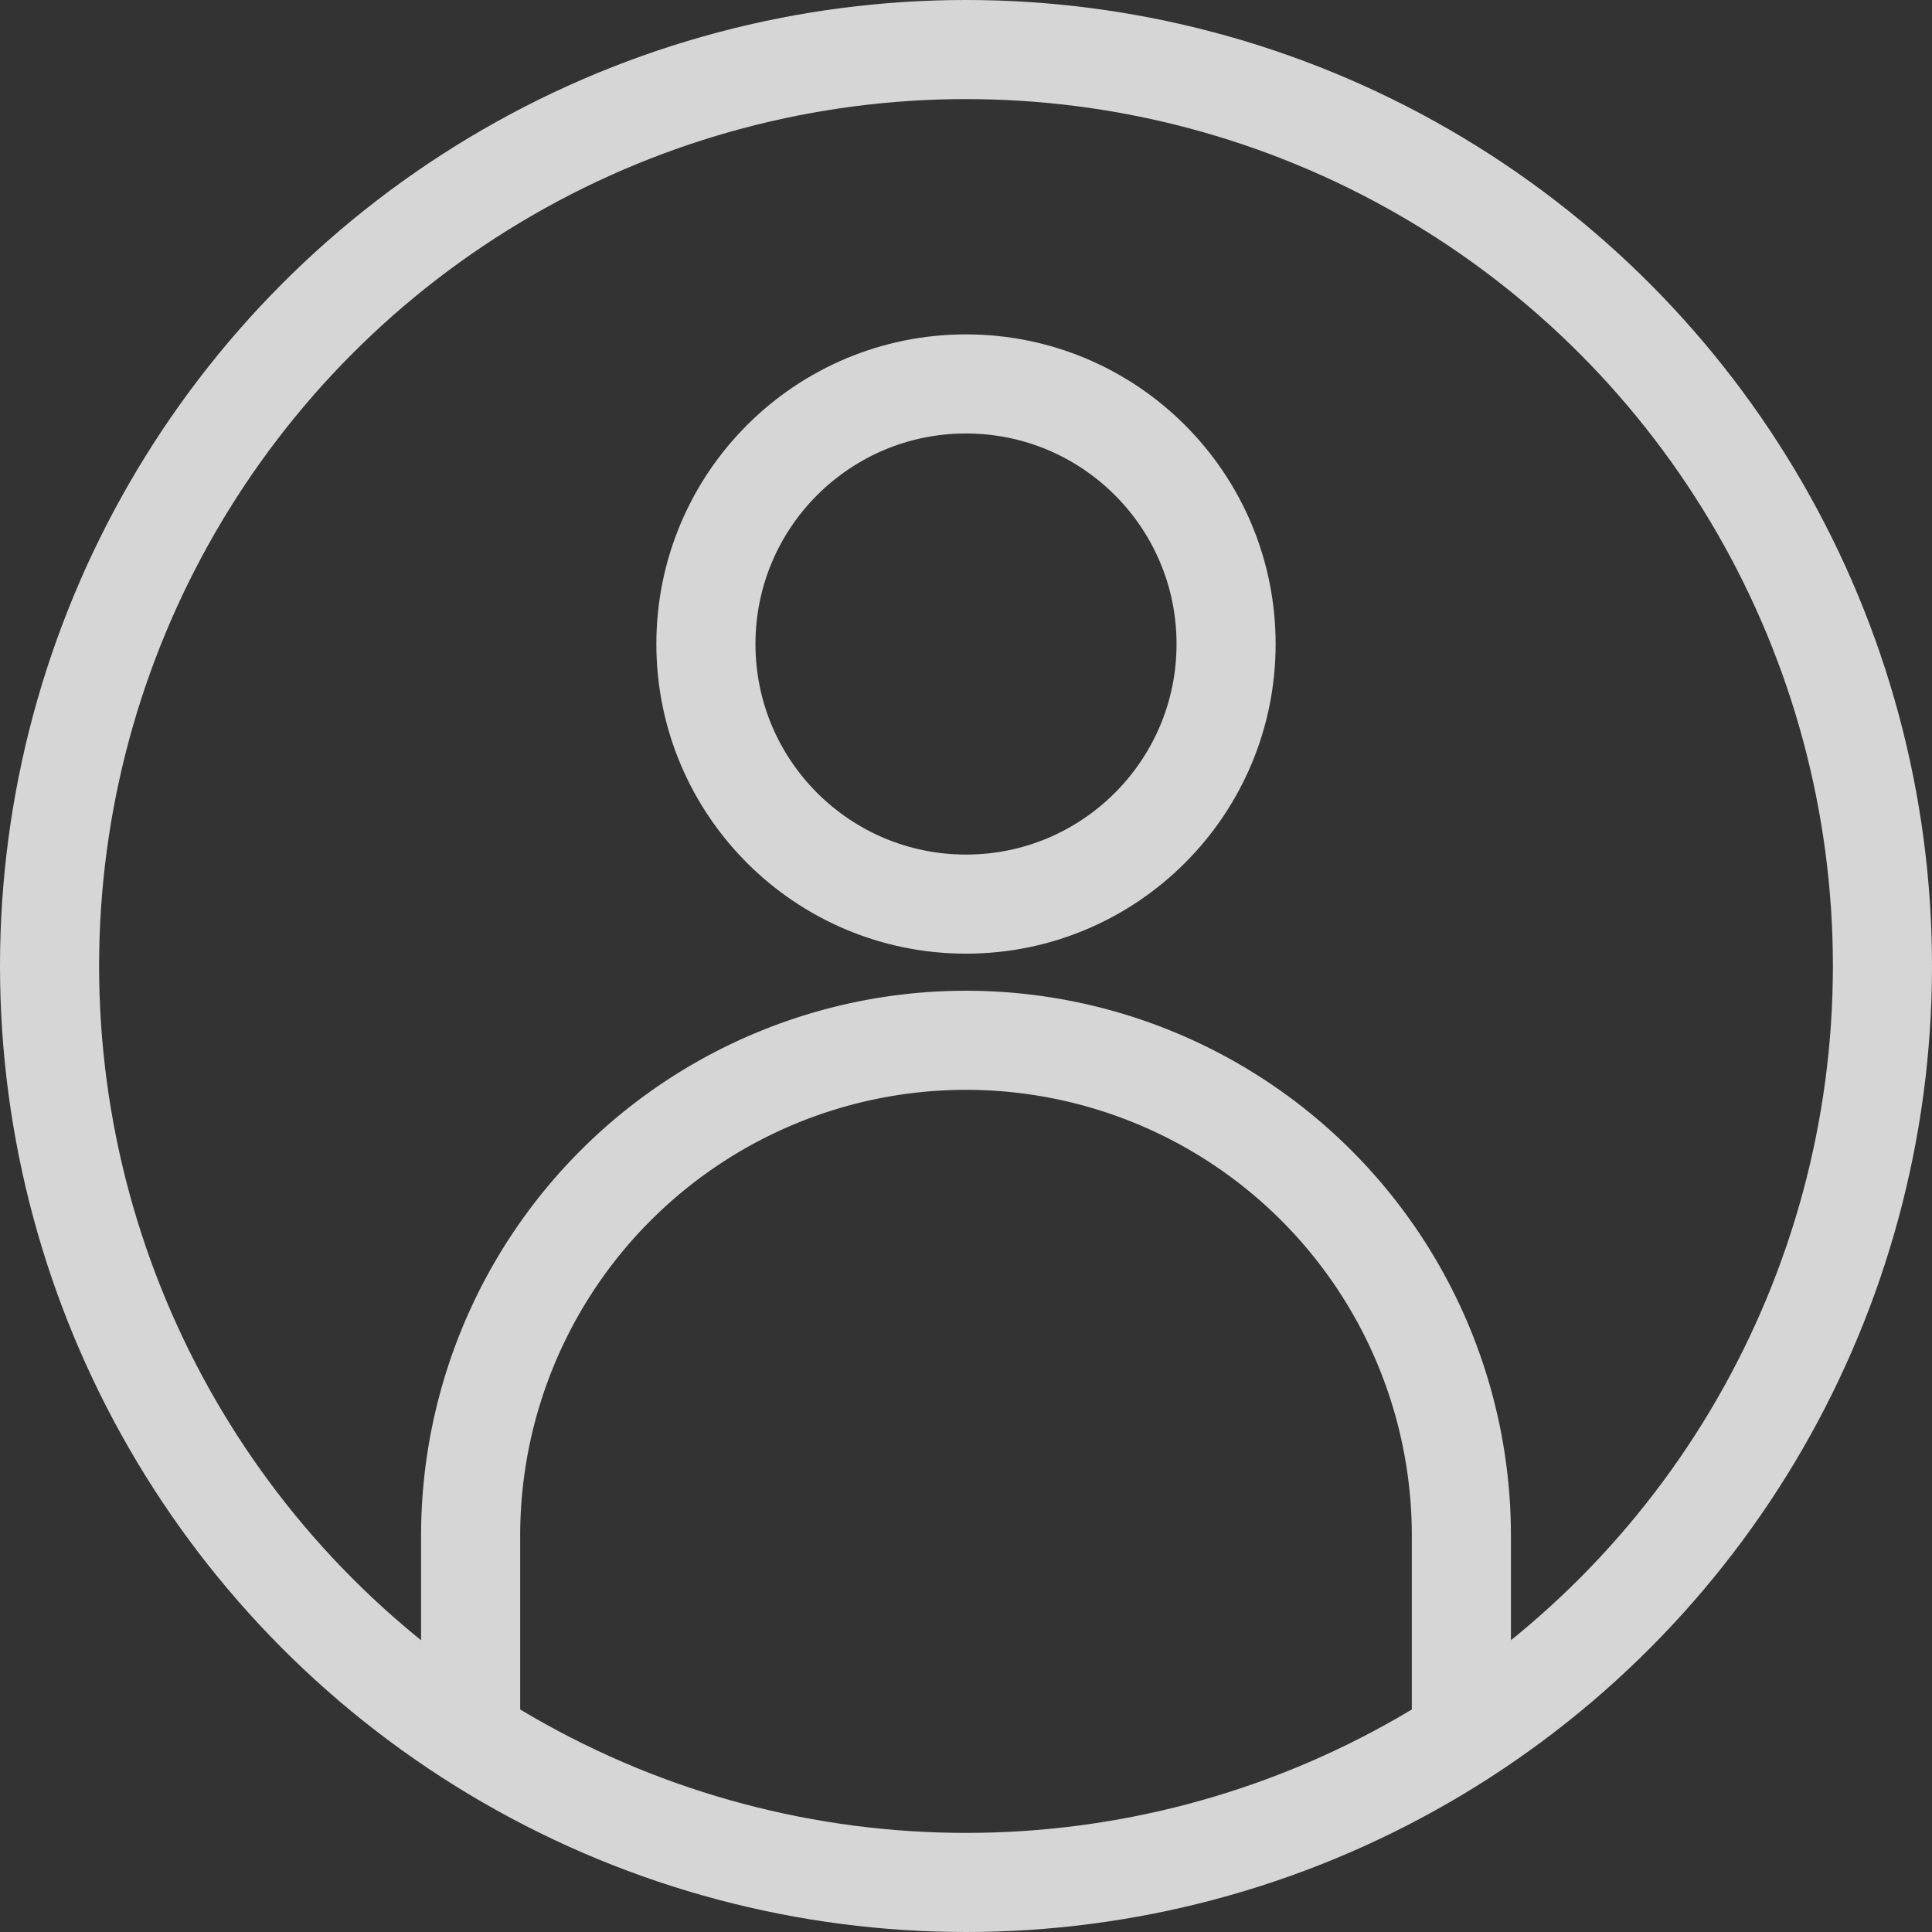
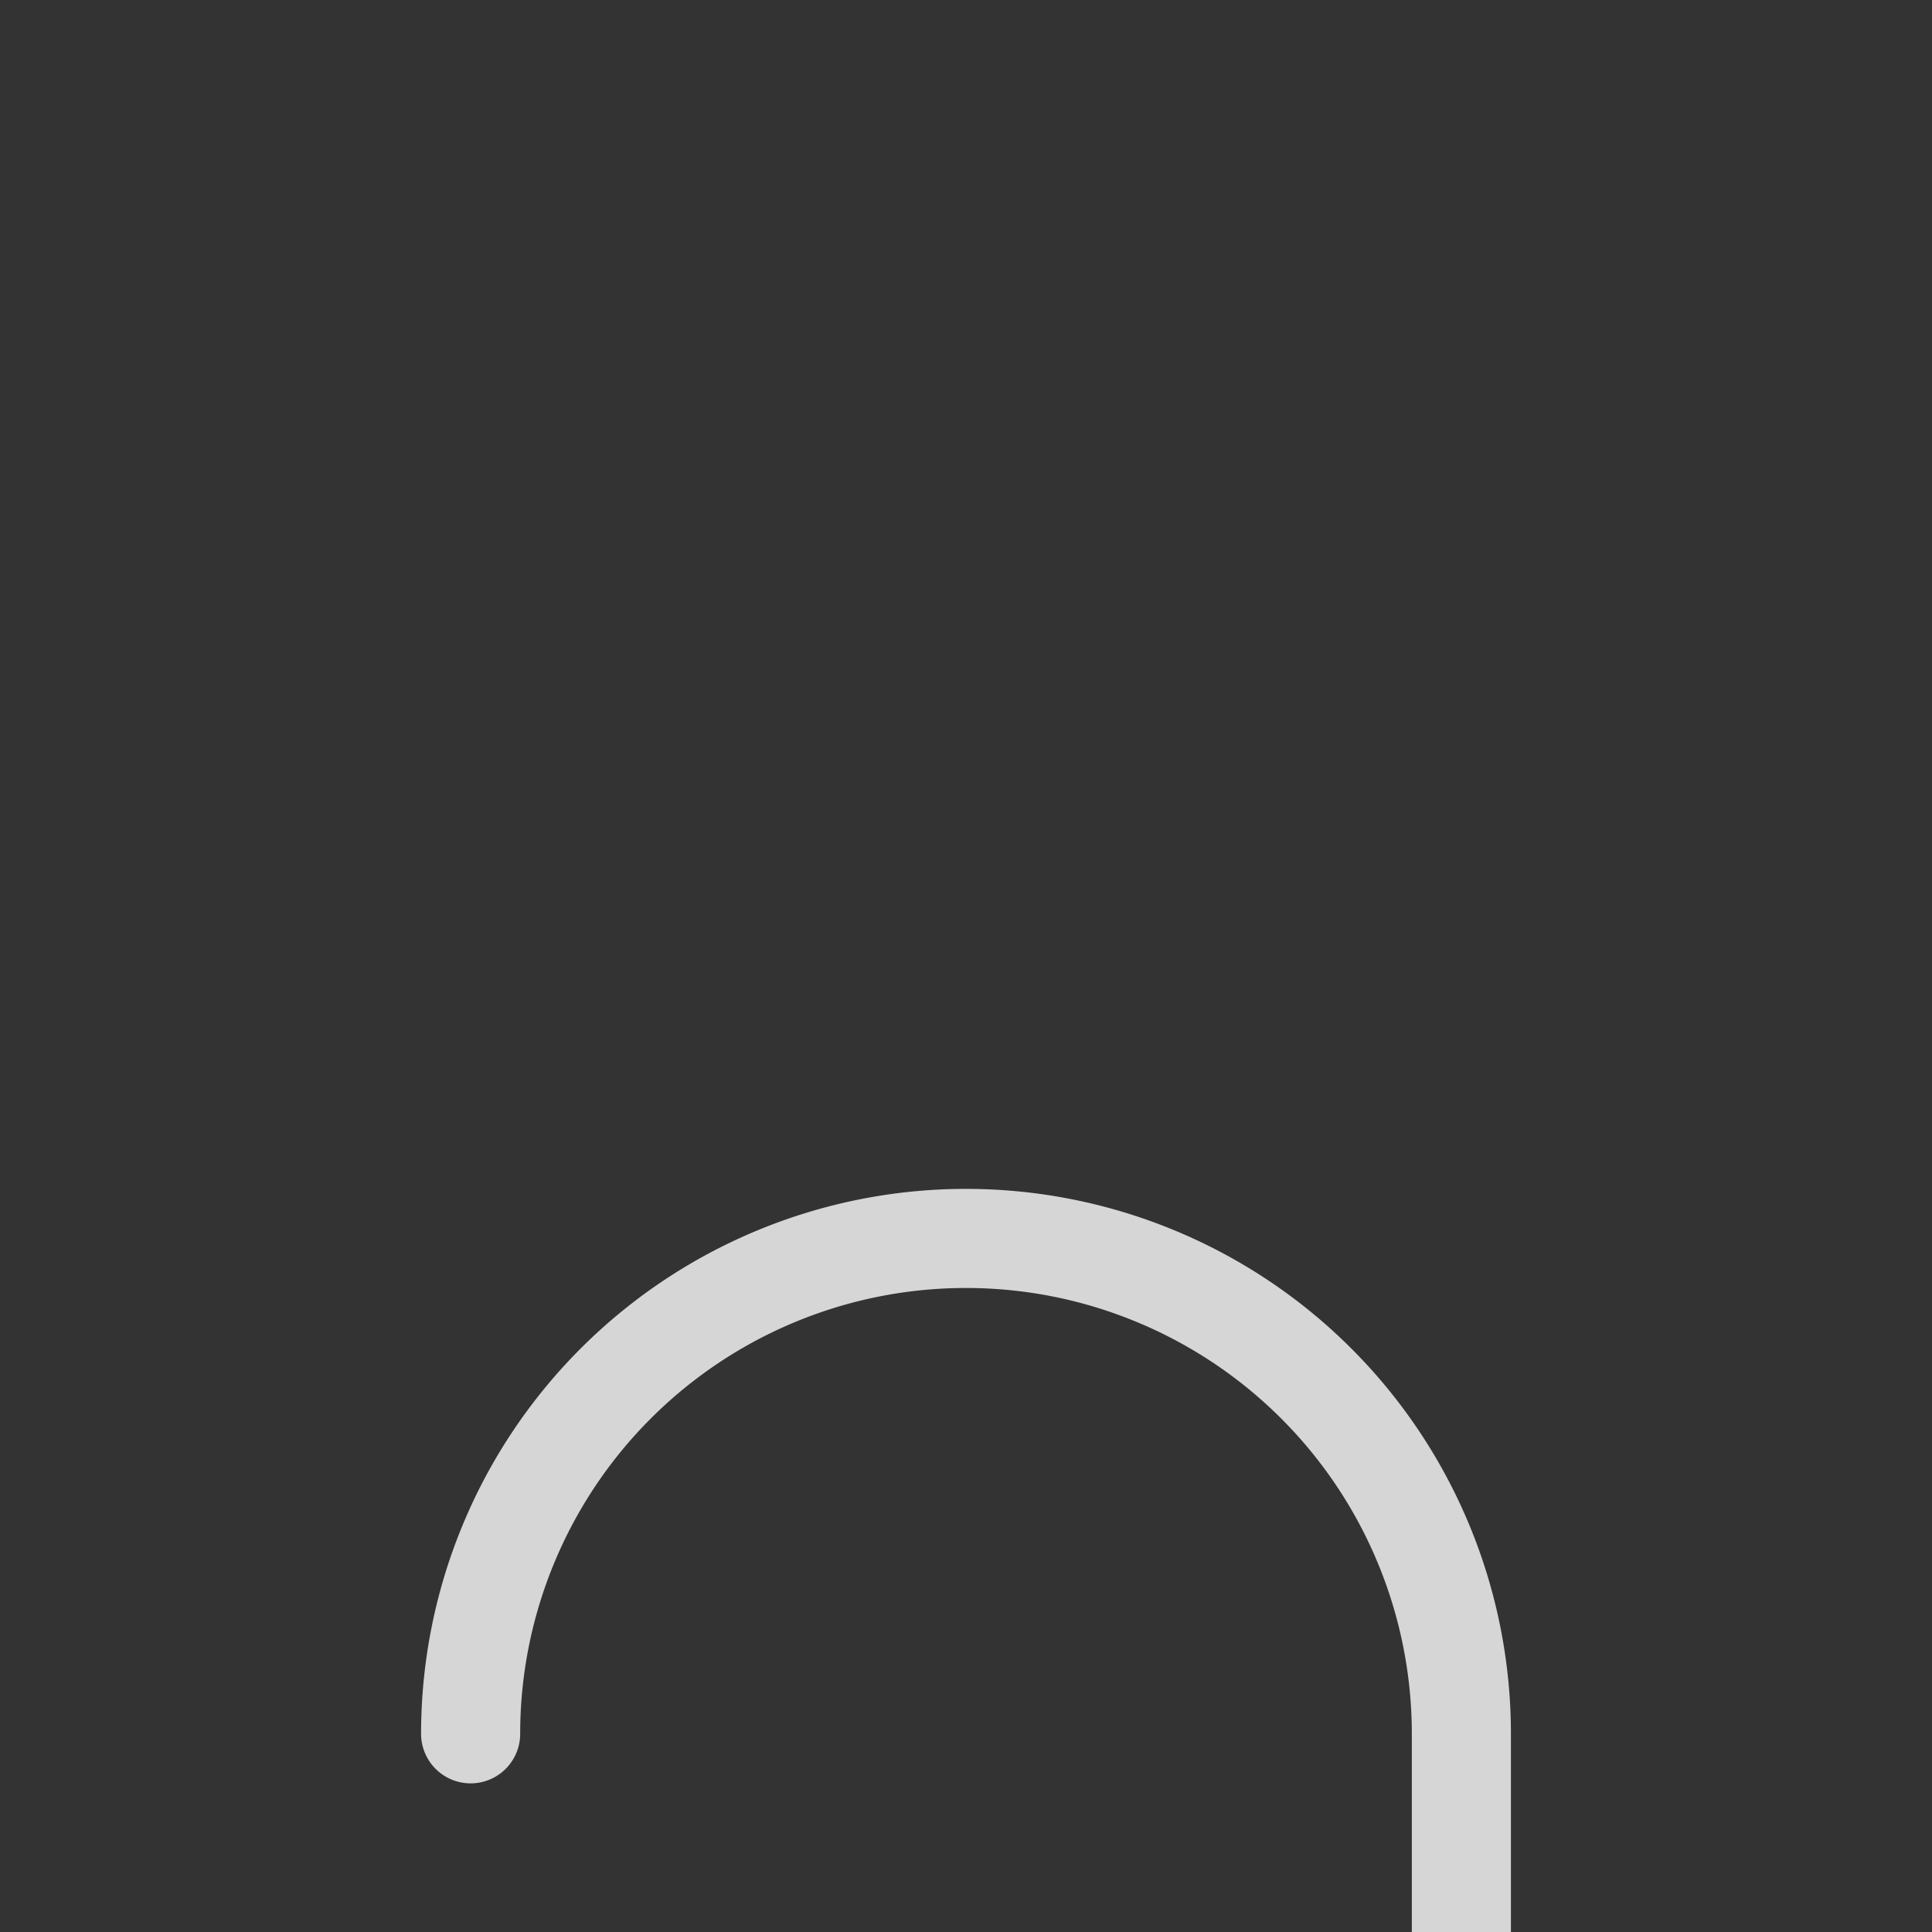
<svg xmlns="http://www.w3.org/2000/svg" width="31.622" height="31.622" viewBox="0 0 31.622 31.622">
  <rect x="0" y="0" width="31.622" height="31.622" fill="#333333" stroke="none" />
  <g id="グループ_1980" data-name="グループ 1980" transform="translate(-1186.189 -5588.189)" opacity="0.799">
    <g id="アートワーク_9" data-name="アートワーク 9" transform="translate(1202 5604)">
      <g id="グループ_1948" data-name="グループ 1948" transform="translate(-15 -15)">
-         <circle id="楕円形_786" data-name="楕円形 786" cx="15" cy="15" r="15" fill="none" stroke="#fff" stroke-miterlimit="10" stroke-width="1.622" />
-         <circle id="楕円形_787" data-name="楕円形 787" cx="4.257" cy="4.257" r="4.257" transform="translate(10.743 5.473)" fill="none" stroke="#fff" stroke-linecap="round" stroke-linejoin="round" stroke-width="1.622" />
-         <path id="パス_2377" data-name="パス 2377" d="M9.917,32.768V29.525a8.108,8.108,0,0,1,8.108-8.108h0a8.108,8.108,0,0,1,8.108,8.108v3.243" transform="translate(-3.025 -5.201)" fill="none" stroke="#fff" stroke-linecap="round" stroke-linejoin="round" stroke-width="1.622" />
+         <path id="パス_2377" data-name="パス 2377" d="M9.917,32.768a8.108,8.108,0,0,1,8.108-8.108h0a8.108,8.108,0,0,1,8.108,8.108v3.243" transform="translate(-3.025 -5.201)" fill="none" stroke="#fff" stroke-linecap="round" stroke-linejoin="round" stroke-width="1.622" />
      </g>
    </g>
  </g>
</svg>